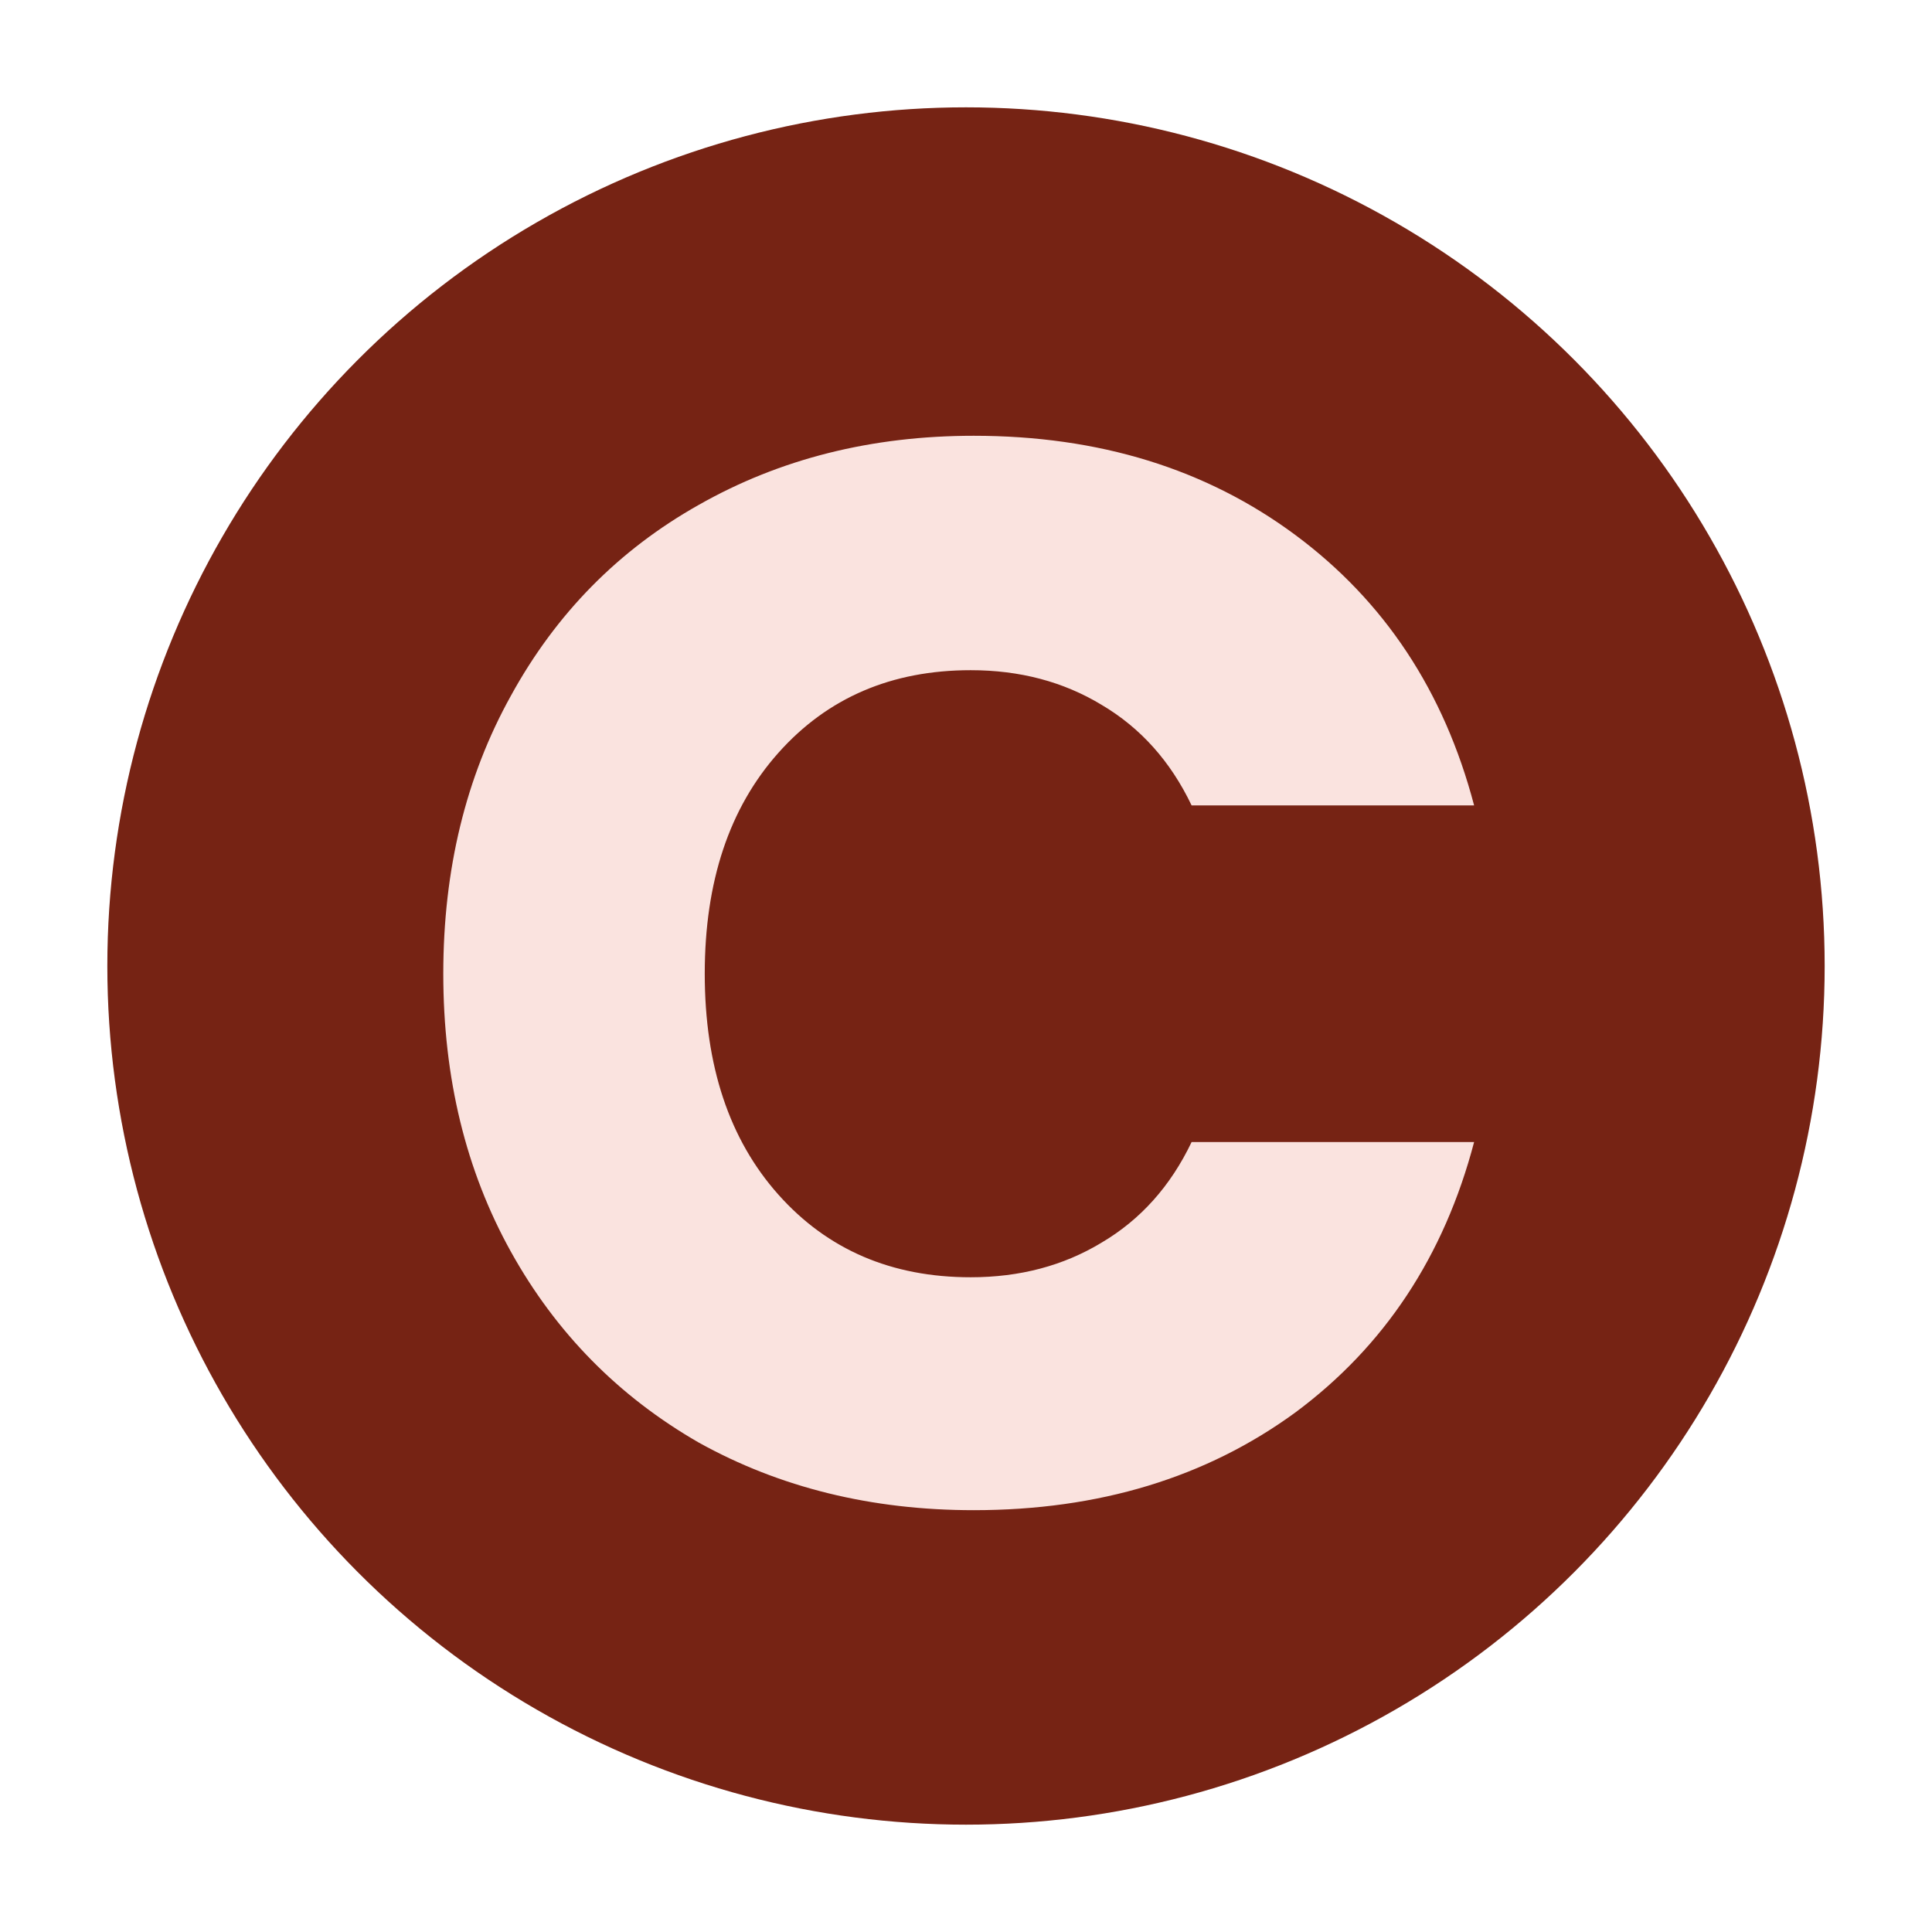
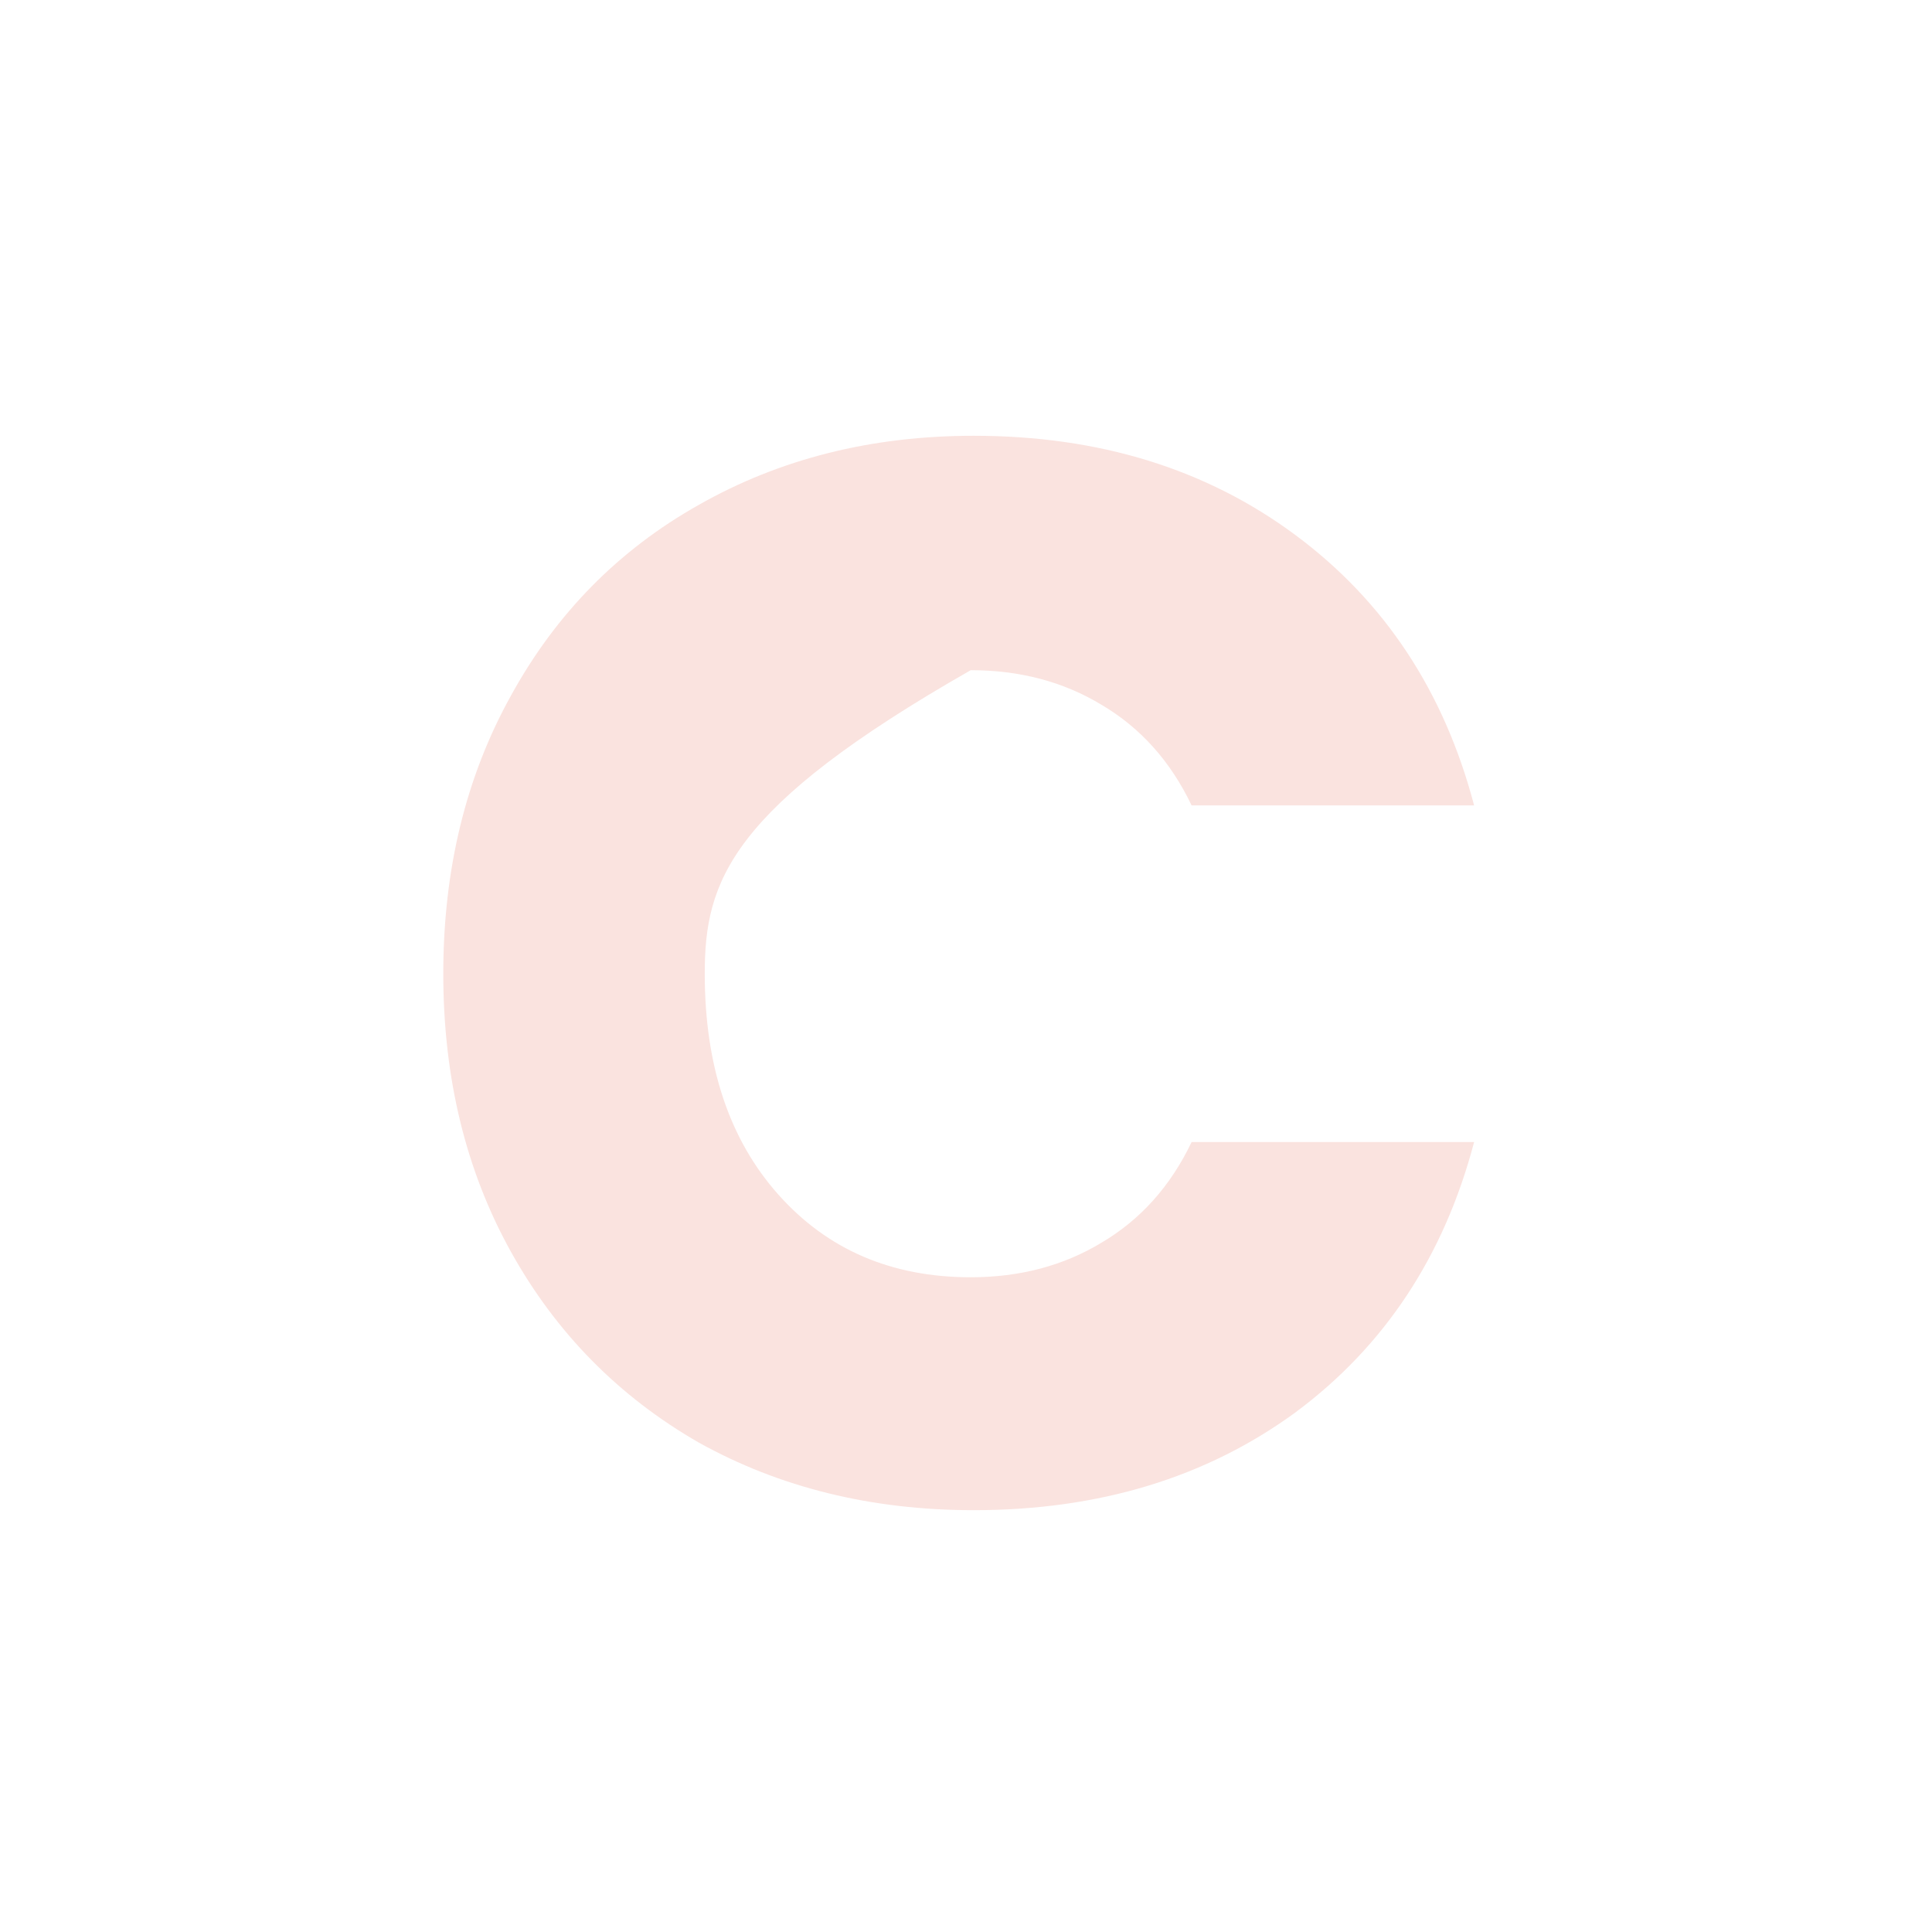
<svg xmlns="http://www.w3.org/2000/svg" width="36" height="36" viewBox="0 0 36 36" fill="none">
-   <circle cx="18" cy="18" r="16" fill="#762314" />
-   <path d="M8.26 18.144C8.26 16.203 8.68 14.476 9.52 12.964C10.36 11.433 11.527 10.248 13.02 9.408C14.532 8.549 16.24 8.12 18.144 8.12C20.477 8.12 22.475 8.736 24.136 9.968C25.797 11.2 26.908 12.88 27.468 15.008H22.204C21.812 14.187 21.252 13.561 20.524 13.132C19.815 12.703 19.003 12.488 18.088 12.488C16.613 12.488 15.419 13.001 14.504 14.028C13.589 15.055 13.132 16.427 13.132 18.144C13.132 19.861 13.589 21.233 14.504 22.26C15.419 23.287 16.613 23.8 18.088 23.8C19.003 23.8 19.815 23.585 20.524 23.156C21.252 22.727 21.812 22.101 22.204 21.28H27.468C26.908 23.408 25.797 25.088 24.136 26.32C22.475 27.533 20.477 28.14 18.144 28.14C16.24 28.14 14.532 27.72 13.02 26.88C11.527 26.021 10.36 24.836 9.52 23.324C8.68 21.812 8.26 20.085 8.26 18.144Z" fill="#FAE3DF" />
+   <path d="M8.26 18.144C8.26 16.203 8.68 14.476 9.52 12.964C10.36 11.433 11.527 10.248 13.02 9.408C14.532 8.549 16.24 8.12 18.144 8.12C20.477 8.12 22.475 8.736 24.136 9.968C25.797 11.2 26.908 12.88 27.468 15.008H22.204C21.812 14.187 21.252 13.561 20.524 13.132C19.815 12.703 19.003 12.488 18.088 12.488C13.589 15.055 13.132 16.427 13.132 18.144C13.132 19.861 13.589 21.233 14.504 22.26C15.419 23.287 16.613 23.8 18.088 23.8C19.003 23.8 19.815 23.585 20.524 23.156C21.252 22.727 21.812 22.101 22.204 21.28H27.468C26.908 23.408 25.797 25.088 24.136 26.32C22.475 27.533 20.477 28.14 18.144 28.14C16.24 28.14 14.532 27.72 13.02 26.88C11.527 26.021 10.36 24.836 9.52 23.324C8.68 21.812 8.26 20.085 8.26 18.144Z" fill="#FAE3DF" />
</svg>